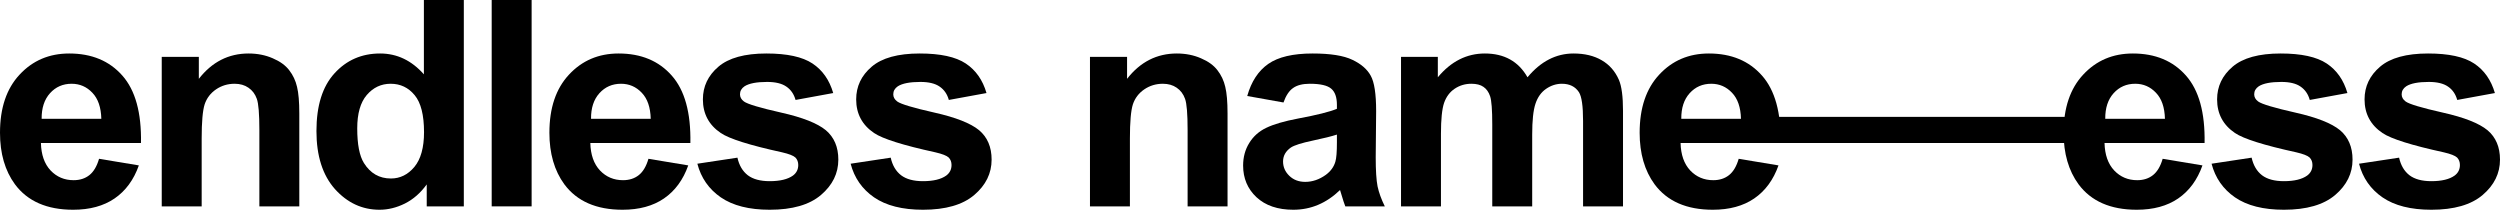
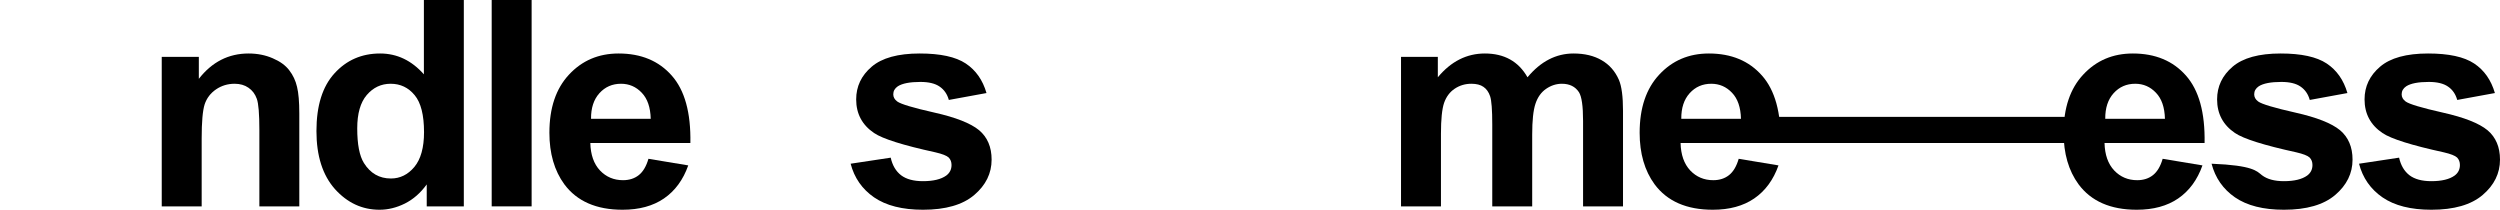
<svg xmlns="http://www.w3.org/2000/svg" fill="none" height="100%" overflow="visible" preserveAspectRatio="none" style="display: block;" viewBox="0 0 1180 99" width="100%">
  <g id="endless nameess">
-     <path d="M46.754 74.948L65.536 78.07C63.121 84.892 59.298 90.097 54.066 93.685C48.878 97.228 42.371 99 34.546 99C22.158 99 12.991 94.991 7.043 86.974C2.348 80.551 0 72.445 0 62.656C0 50.962 3.086 41.815 9.257 35.215C15.428 28.57 23.232 25.248 32.667 25.248C43.266 25.248 51.628 28.726 57.755 35.68C63.881 42.59 66.811 53.199 66.542 67.506H19.319C19.453 73.043 20.973 77.362 23.88 80.462C26.787 83.519 30.409 85.047 34.747 85.047C37.698 85.047 40.18 84.25 42.193 82.655C44.205 81.06 45.725 78.491 46.754 74.948ZM47.827 56.078C47.693 50.674 46.284 46.577 43.601 43.786C40.918 40.951 37.654 39.534 33.808 39.534C29.694 39.534 26.295 41.017 23.612 43.985C20.929 46.953 19.609 50.984 19.654 56.078H47.827Z" fill="black" />
    <path d="M141.273 97.405H122.424V61.393C122.424 53.775 122.022 48.858 121.217 46.643C120.412 44.384 119.093 42.634 117.259 41.394C115.47 40.154 113.302 39.534 110.753 39.534C107.488 39.534 104.559 40.419 101.965 42.191C99.371 43.963 97.583 46.311 96.599 49.234C95.66 52.158 95.19 57.562 95.19 65.446V97.405H76.341V26.843H93.849V37.208C100.065 29.235 107.89 25.248 117.326 25.248C121.485 25.248 125.286 26.001 128.73 27.507C132.173 28.969 134.767 30.852 136.511 33.155C138.3 35.458 139.529 38.072 140.2 40.995C140.916 43.919 141.273 48.105 141.273 53.553V97.405Z" fill="black" />
    <path d="M218.924 97.405H201.416V87.04C198.51 91.071 195.066 94.083 191.086 96.076C187.151 98.025 183.171 99 179.146 99C170.962 99 163.942 95.744 158.083 89.233C152.27 82.677 149.363 73.552 149.363 61.858C149.363 49.899 152.203 40.818 157.882 34.617C163.561 28.371 170.739 25.248 179.414 25.248C187.374 25.248 194.261 28.526 200.075 35.082V0H218.924V97.405ZM168.615 60.596C168.615 68.126 169.666 73.575 171.767 76.941C174.808 81.813 179.057 84.25 184.512 84.25C188.85 84.25 192.54 82.434 195.58 78.801C198.621 75.125 200.142 69.654 200.142 62.39C200.142 54.284 198.666 48.459 195.715 44.915C192.763 41.328 188.984 39.534 184.378 39.534C179.906 39.534 176.15 41.305 173.109 44.849C170.113 48.348 168.615 53.597 168.615 60.596Z" fill="black" />
    <path d="M232.077 97.405V0H250.926V97.405H232.077Z" fill="black" />
    <path d="M306.07 74.948L324.852 78.07C322.437 84.892 318.614 90.097 313.382 93.685C308.194 97.228 301.688 99 293.862 99C281.474 99 272.307 94.991 266.359 86.974C261.664 80.551 259.316 72.445 259.316 62.656C259.316 50.962 262.402 41.815 268.573 35.215C274.744 28.57 282.548 25.248 291.983 25.248C302.582 25.248 310.944 28.726 317.071 35.68C323.197 42.59 326.127 53.199 325.858 67.506H278.635C278.769 73.043 280.289 77.362 283.196 80.462C286.103 83.519 289.725 85.047 294.063 85.047C297.014 85.047 299.496 84.25 301.509 82.655C303.521 81.06 305.041 78.491 306.07 74.948ZM307.143 56.078C307.009 50.674 305.6 46.577 302.917 43.786C300.234 40.951 296.97 39.534 293.124 39.534C289.01 39.534 285.611 41.017 282.928 43.985C280.245 46.953 278.925 50.984 278.97 56.078H307.143Z" fill="black" />
-     <path d="M329.15 77.273L348.067 74.416C348.872 78.048 350.504 80.817 352.963 82.722C355.423 84.582 358.866 85.512 363.294 85.512C368.168 85.512 371.835 84.626 374.295 82.854C375.949 81.614 376.776 79.953 376.776 77.871C376.776 76.454 376.329 75.28 375.435 74.35C374.496 73.464 372.394 72.644 369.129 71.891C353.925 68.569 344.288 65.535 340.218 62.789C334.584 58.979 331.767 53.686 331.767 46.909C331.767 40.796 334.204 35.658 339.078 31.494C343.953 27.33 351.51 25.248 361.751 25.248C371.5 25.248 378.744 26.821 383.484 29.966C388.225 33.111 391.489 37.762 393.278 43.919L375.502 47.175C374.742 44.428 373.288 42.324 371.142 40.862C369.04 39.401 366.021 38.67 362.086 38.67C357.122 38.67 353.567 39.356 351.421 40.73C349.99 41.704 349.274 42.966 349.274 44.517C349.274 45.846 349.9 46.975 351.152 47.905C352.852 49.146 358.71 50.895 368.727 53.154C378.789 55.413 385.81 58.182 389.79 61.46C393.725 64.782 395.693 69.411 395.693 75.346C395.693 81.813 392.965 87.373 387.509 92.023C382.053 96.674 373.982 99 363.294 99C353.59 99 345.898 97.051 340.218 93.153C334.584 89.255 330.895 83.962 329.15 77.273Z" fill="black" />
    <path d="M401.499 77.273L420.415 74.416C421.22 78.048 422.852 80.817 425.312 82.722C427.772 84.582 431.215 85.512 435.642 85.512C440.517 85.512 444.184 84.626 446.643 82.854C448.298 81.614 449.125 79.953 449.125 77.871C449.125 76.454 448.678 75.28 447.783 74.35C446.844 73.464 444.743 72.644 441.478 71.891C426.273 68.569 416.636 65.535 412.567 62.789C406.932 58.979 404.115 53.686 404.115 46.909C404.115 40.796 406.552 35.658 411.427 31.494C416.301 27.33 423.859 25.248 434.099 25.248C443.848 25.248 451.093 26.821 455.833 29.966C460.573 33.111 463.838 37.762 465.626 43.919L447.851 47.175C447.09 44.428 445.637 42.324 443.49 40.862C441.389 39.401 438.37 38.67 434.435 38.67C429.471 38.67 425.916 39.356 423.769 40.73C422.338 41.704 421.623 42.966 421.623 44.517C421.623 45.846 422.249 46.975 423.501 47.905C425.2 49.146 431.058 50.895 441.076 53.154C451.137 55.413 458.158 58.182 462.138 61.46C466.074 64.782 468.041 69.411 468.041 75.346C468.041 81.813 465.313 87.373 459.858 92.023C454.402 96.674 446.33 99 435.642 99C425.938 99 418.246 97.051 412.567 93.153C406.932 89.255 403.243 83.962 401.499 77.273Z" fill="black" />
-     <path d="M579.4 97.405H560.551V61.393C560.551 53.775 560.149 48.858 559.344 46.643C558.539 44.384 557.219 42.634 555.386 41.394C553.597 40.154 551.428 39.534 548.879 39.534C545.615 39.534 542.686 40.419 540.092 42.191C537.498 43.963 535.709 46.311 534.726 49.234C533.787 52.158 533.317 57.562 533.317 65.446V97.405H514.468V26.843H531.975V37.208C538.191 29.235 546.017 25.248 555.453 25.248C559.612 25.248 563.413 26.001 566.856 27.507C570.3 28.969 572.893 30.852 574.638 33.155C576.426 35.458 577.656 38.072 578.327 40.995C579.042 43.919 579.4 48.105 579.4 53.553V97.405Z" fill="black" />
-     <path d="M605.802 48.37L588.697 45.314C590.62 38.493 593.929 33.443 598.625 30.165C603.32 26.887 610.297 25.248 619.554 25.248C627.961 25.248 634.221 26.245 638.336 28.238C642.45 30.187 645.334 32.69 646.989 35.746C648.688 38.758 649.538 44.317 649.538 52.423L649.337 74.217C649.337 80.418 649.627 85.003 650.209 87.971C650.835 90.894 651.975 94.039 653.63 97.405H634.982C634.49 96.165 633.886 94.327 633.171 91.891C632.858 90.783 632.634 90.052 632.5 89.698C629.28 92.799 625.837 95.124 622.17 96.674C618.503 98.225 614.59 99 610.431 99C603.097 99 597.306 97.029 593.057 93.087C588.854 89.144 586.752 84.161 586.752 78.137C586.752 74.15 587.713 70.607 589.636 67.506C591.559 64.361 594.242 61.969 597.686 60.33C601.174 58.647 606.182 57.185 612.711 55.945C621.521 54.306 627.625 52.778 631.024 51.36V49.5C631.024 45.912 630.13 43.365 628.341 41.859C626.552 40.309 623.176 39.534 618.212 39.534C614.858 39.534 612.242 40.198 610.364 41.527C608.486 42.811 606.965 45.093 605.802 48.37ZM631.024 63.52C628.609 64.317 624.786 65.269 619.554 66.376C614.321 67.484 610.9 68.569 609.29 69.632C606.831 71.36 605.601 73.552 605.601 76.21C605.601 78.823 606.585 81.082 608.553 82.987C610.52 84.892 613.025 85.844 616.065 85.844C619.464 85.844 622.706 84.737 625.792 82.522C628.073 80.839 629.571 78.779 630.286 76.343C630.778 74.748 631.024 71.714 631.024 67.24V63.52Z" fill="black" />
    <path d="M661.282 26.843H678.655V36.477C684.871 28.991 692.272 25.248 700.858 25.248C705.42 25.248 709.377 26.178 712.731 28.039C716.085 29.899 718.836 32.712 720.982 36.477C724.112 32.712 727.489 29.899 731.111 28.039C734.733 26.178 738.602 25.248 742.716 25.248C747.948 25.248 752.375 26.311 755.997 28.438C759.62 30.52 762.325 33.598 764.114 37.673C765.411 40.685 766.059 45.558 766.059 52.291V97.405H747.21V57.075C747.21 50.076 746.562 45.558 745.265 43.52C743.521 40.862 740.837 39.534 737.215 39.534C734.577 39.534 732.095 40.331 729.769 41.925C727.444 43.52 725.767 45.868 724.739 48.968C723.71 52.025 723.196 56.875 723.196 63.52V97.405H704.347V58.736C704.347 51.87 704.011 47.44 703.34 45.447C702.67 43.454 701.619 41.97 700.188 40.995C698.801 40.021 696.901 39.534 694.486 39.534C691.579 39.534 688.963 40.309 686.638 41.859C684.312 43.409 682.635 45.646 681.607 48.57C680.623 51.493 680.131 56.344 680.131 63.121V97.405H661.282V26.843Z" fill="black" />
    <path d="M820.667 74.948L839.449 78.07C837.034 84.892 833.21 90.097 827.978 93.685C822.791 97.228 816.284 99 808.458 99C796.071 99 786.904 94.991 780.956 86.974C776.26 80.551 773.913 72.445 773.913 62.656C773.913 50.962 776.998 41.815 783.17 35.215C789.341 28.57 797.144 25.248 806.58 25.248C817.179 25.248 825.541 28.726 831.668 35.68C837.794 42.59 840.723 53.199 840.455 67.506H793.231C793.366 73.043 794.886 77.362 797.793 80.462C800.7 83.519 804.322 85.047 808.66 85.047C811.611 85.047 814.093 84.25 816.105 82.655C818.118 81.06 819.638 78.491 820.667 74.948ZM821.74 56.078C821.606 50.674 820.197 46.577 817.514 43.786C814.831 40.951 811.566 39.534 807.72 39.534C803.606 39.534 800.208 41.017 797.524 43.985C794.841 46.953 793.522 50.984 793.567 56.078H821.74Z" fill="black" />
    <path d="M839.449 67.506L839.154 55.148H976.531L988.024 67.506H839.449Z" fill="black" />
    <path d="M1020.78 74.948L1039.56 78.07C1037.14 84.892 1033.32 90.097 1028.09 93.685C1022.9 97.228 1016.39 99 1008.57 99C996.181 99 987.013 94.991 981.066 86.974C976.37 80.551 974.022 72.445 974.022 62.656C974.022 50.962 977.108 41.815 983.279 35.215C989.45 28.57 997.254 25.248 1006.69 25.248C1017.29 25.248 1025.65 28.726 1031.78 35.68C1037.9 42.59 1040.83 53.199 1040.56 67.506H993.341C993.475 73.043 994.996 77.362 997.902 80.462C1000.81 83.519 1004.43 85.047 1008.77 85.047C1011.72 85.047 1014.2 84.25 1016.21 82.655C1018.23 81.06 1019.75 78.491 1020.78 74.948ZM1021.85 56.078C1021.72 50.674 1020.31 46.577 1017.62 43.786C1014.94 40.951 1011.68 39.534 1007.83 39.534C1003.72 39.534 1000.32 41.017 997.634 43.985C994.951 46.953 993.632 50.984 993.676 56.078H1021.85Z" fill="black" />
-     <path d="M1043.86 77.273L1062.77 74.416C1063.58 78.048 1065.21 80.817 1067.67 82.722C1070.13 84.582 1073.57 85.512 1078 85.512C1082.87 85.512 1086.54 84.626 1089 82.854C1090.66 81.614 1091.48 79.953 1091.48 77.871C1091.48 76.454 1091.04 75.28 1090.14 74.35C1089.2 73.464 1087.1 72.644 1083.84 71.891C1068.63 68.569 1058.99 65.535 1054.92 62.789C1049.29 58.979 1046.47 53.686 1046.47 46.909C1046.47 40.796 1048.91 35.658 1053.78 31.494C1058.66 27.33 1066.22 25.248 1076.46 25.248C1086.21 25.248 1093.45 26.821 1098.19 29.966C1102.93 33.111 1106.2 37.762 1107.98 43.919L1090.21 47.175C1089.45 44.428 1087.99 42.324 1085.85 40.862C1083.75 39.401 1080.73 38.67 1076.79 38.67C1071.83 38.67 1068.27 39.356 1066.13 40.73C1064.7 41.704 1063.98 42.966 1063.98 44.517C1063.98 45.846 1064.61 46.975 1065.86 47.905C1067.56 49.146 1073.42 50.895 1083.43 53.154C1093.5 55.413 1100.52 58.182 1104.5 61.46C1108.43 64.782 1110.4 69.411 1110.4 75.346C1110.4 81.813 1107.67 87.373 1102.22 92.023C1096.76 96.674 1088.69 99 1078 99C1068.3 99 1060.6 97.051 1054.92 93.153C1049.29 89.255 1045.6 83.962 1043.86 77.273Z" fill="black" />
+     <path d="M1043.86 77.273C1063.58 78.048 1065.21 80.817 1067.67 82.722C1070.13 84.582 1073.57 85.512 1078 85.512C1082.87 85.512 1086.54 84.626 1089 82.854C1090.66 81.614 1091.48 79.953 1091.48 77.871C1091.48 76.454 1091.04 75.28 1090.14 74.35C1089.2 73.464 1087.1 72.644 1083.84 71.891C1068.63 68.569 1058.99 65.535 1054.92 62.789C1049.29 58.979 1046.47 53.686 1046.47 46.909C1046.47 40.796 1048.91 35.658 1053.78 31.494C1058.66 27.33 1066.22 25.248 1076.46 25.248C1086.21 25.248 1093.45 26.821 1098.19 29.966C1102.93 33.111 1106.2 37.762 1107.98 43.919L1090.21 47.175C1089.45 44.428 1087.99 42.324 1085.85 40.862C1083.75 39.401 1080.73 38.67 1076.79 38.67C1071.83 38.67 1068.27 39.356 1066.13 40.73C1064.7 41.704 1063.98 42.966 1063.98 44.517C1063.98 45.846 1064.61 46.975 1065.86 47.905C1067.56 49.146 1073.42 50.895 1083.43 53.154C1093.5 55.413 1100.52 58.182 1104.5 61.46C1108.43 64.782 1110.4 69.411 1110.4 75.346C1110.4 81.813 1107.67 87.373 1102.22 92.023C1096.76 96.674 1088.69 99 1078 99C1068.3 99 1060.6 97.051 1054.92 93.153C1049.29 89.255 1045.6 83.962 1043.86 77.273Z" fill="black" />
    <path d="M1113.46 77.273L1132.37 74.416C1133.18 78.048 1134.81 80.817 1137.27 82.722C1139.73 84.582 1143.17 85.512 1147.6 85.512C1152.48 85.512 1156.14 84.626 1158.6 82.854C1160.26 81.614 1161.08 79.953 1161.08 77.871C1161.08 76.454 1160.64 75.28 1159.74 74.35C1158.8 73.464 1156.7 72.644 1153.44 71.891C1138.23 68.569 1128.6 65.535 1124.53 62.789C1118.89 58.979 1116.07 53.686 1116.07 46.909C1116.07 40.796 1118.51 35.658 1123.39 31.494C1128.26 27.33 1135.82 25.248 1146.06 25.248C1155.81 25.248 1163.05 26.821 1167.79 29.966C1172.53 33.111 1175.8 37.762 1177.59 43.919L1159.81 47.175C1159.05 44.428 1157.6 42.324 1155.45 40.862C1153.35 39.401 1150.33 38.67 1146.39 38.67C1141.43 38.67 1137.87 39.356 1135.73 40.73C1134.3 41.704 1133.58 42.966 1133.58 44.517C1133.58 45.846 1134.21 46.975 1135.46 47.905C1137.16 49.146 1143.02 50.895 1153.03 53.154C1163.1 55.413 1170.12 58.182 1174.1 61.46C1178.03 64.782 1180 69.411 1180 75.346C1180 81.813 1177.27 87.373 1171.82 92.023C1166.36 96.674 1158.29 99 1147.6 99C1137.9 99 1130.21 97.051 1124.53 93.153C1118.89 89.255 1115.2 83.962 1113.46 77.273Z" fill="black" />
  </g>
</svg>